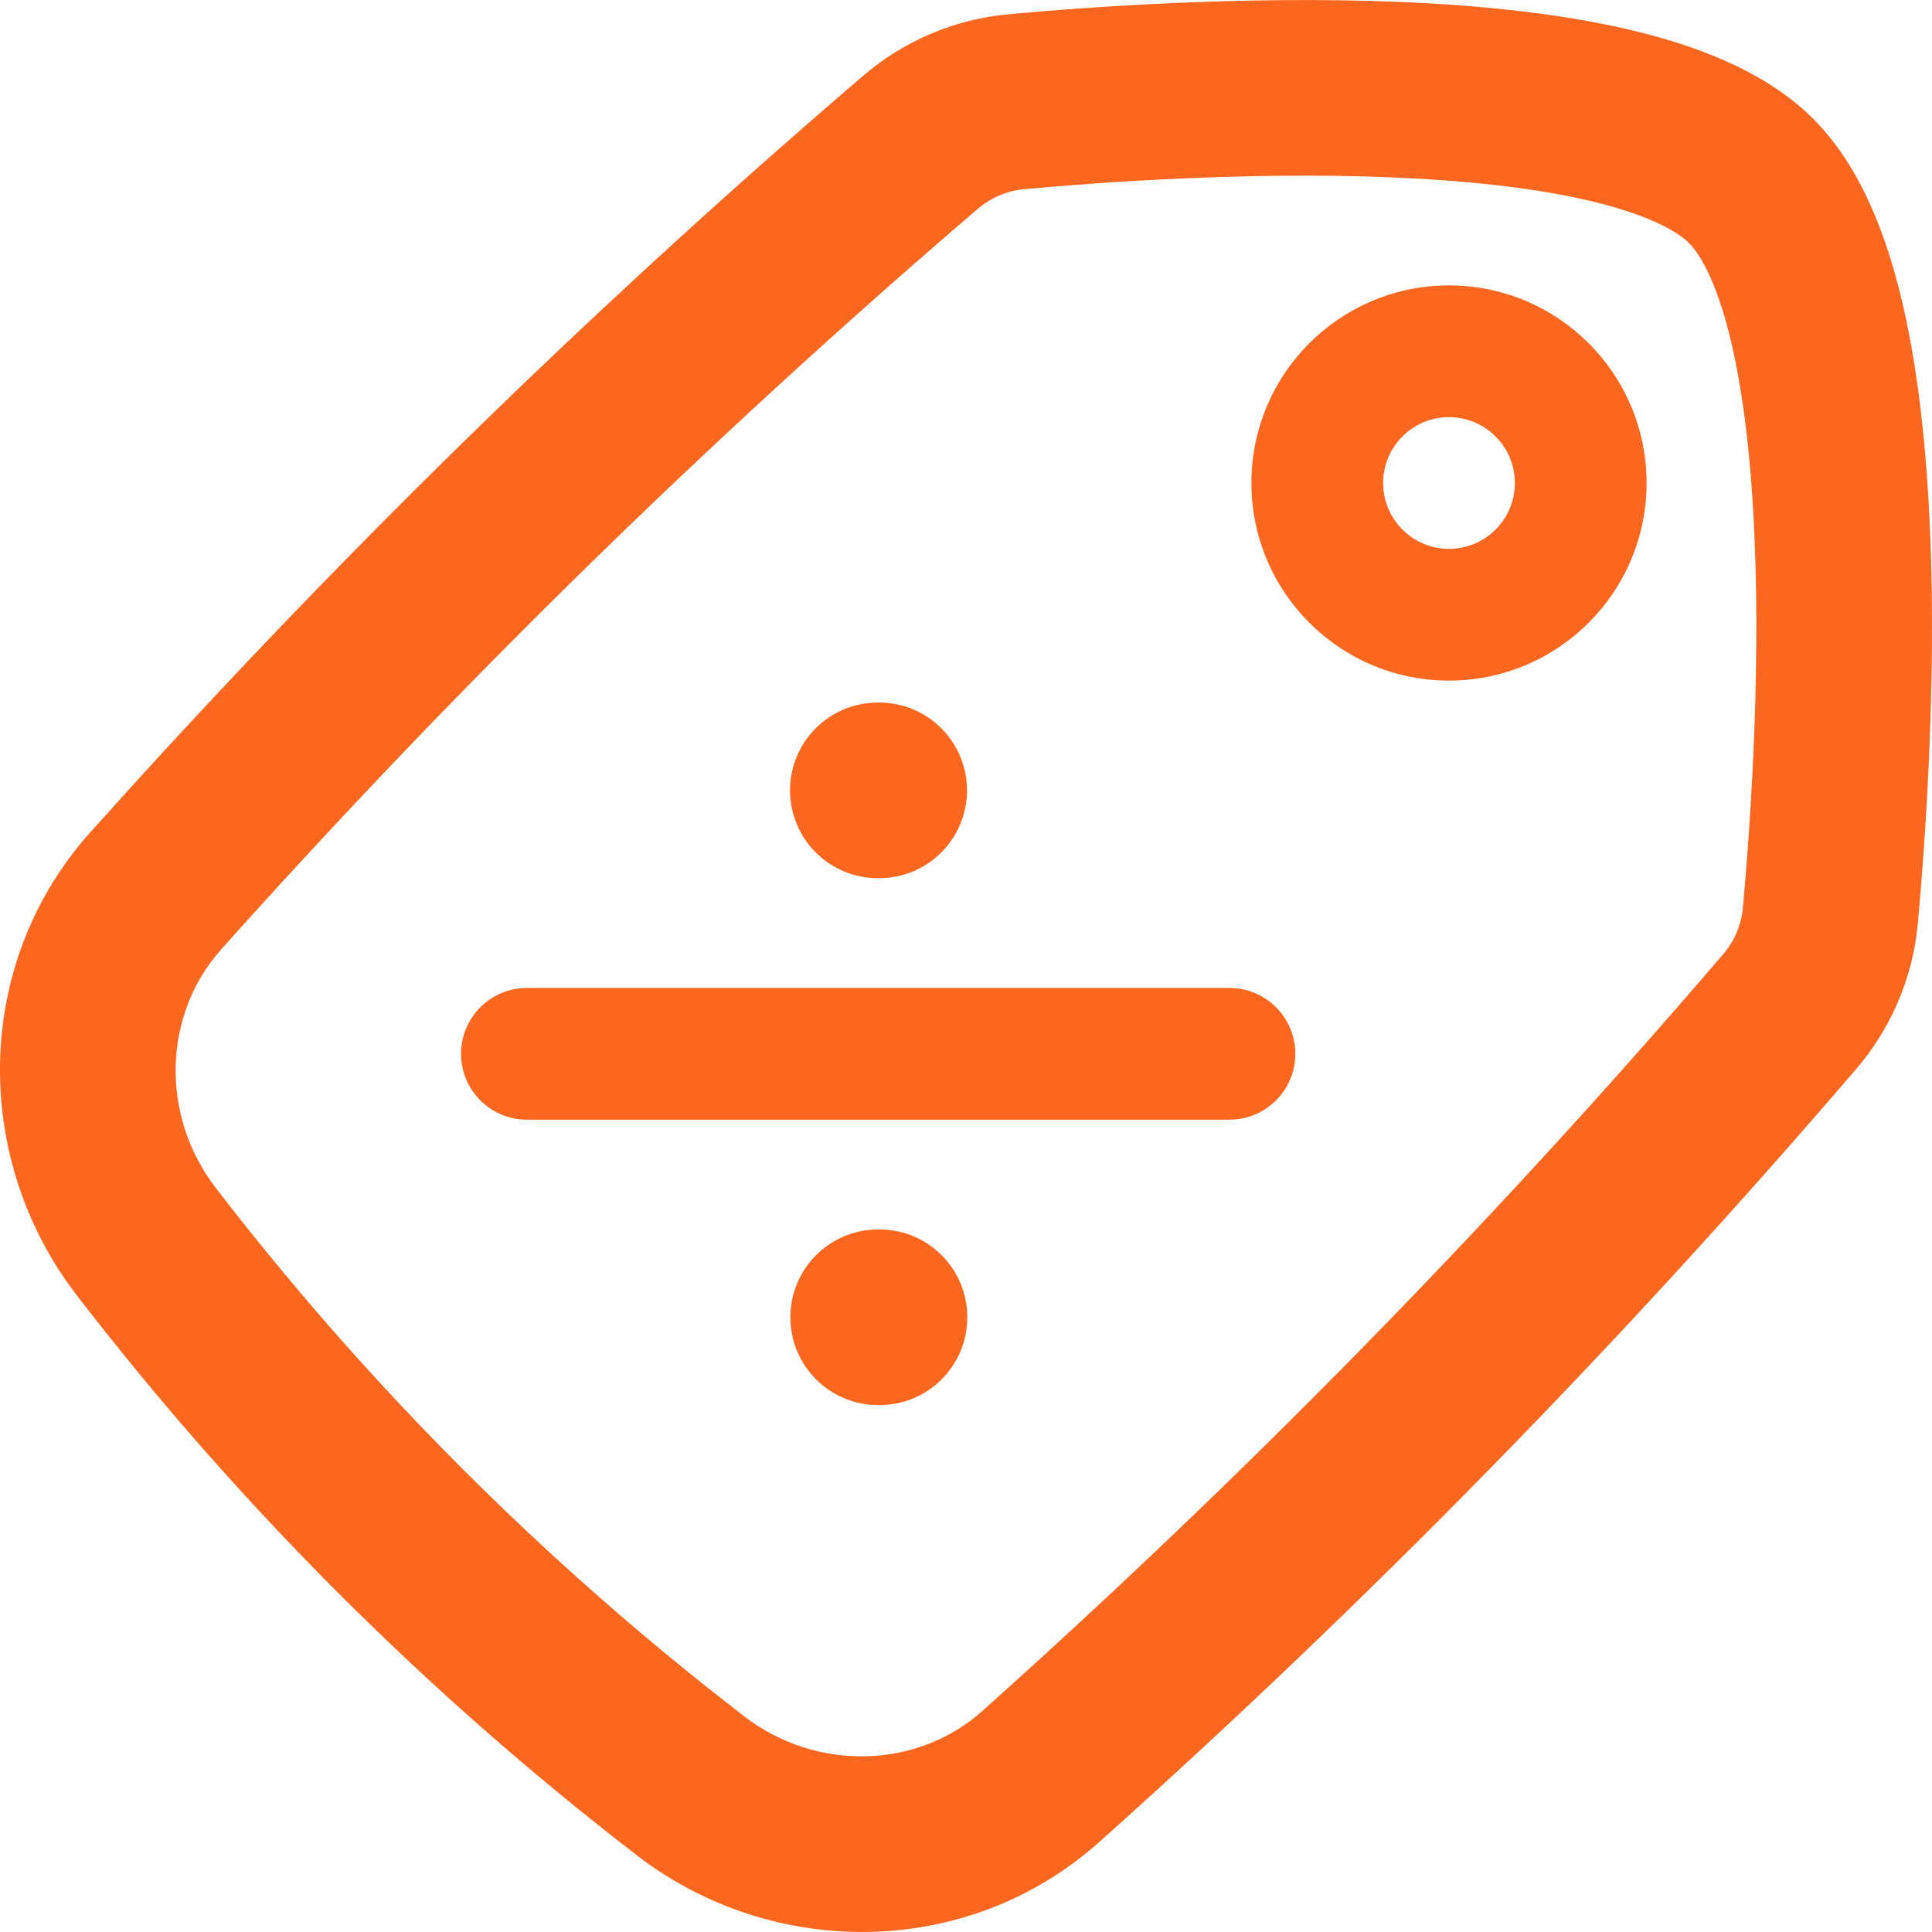
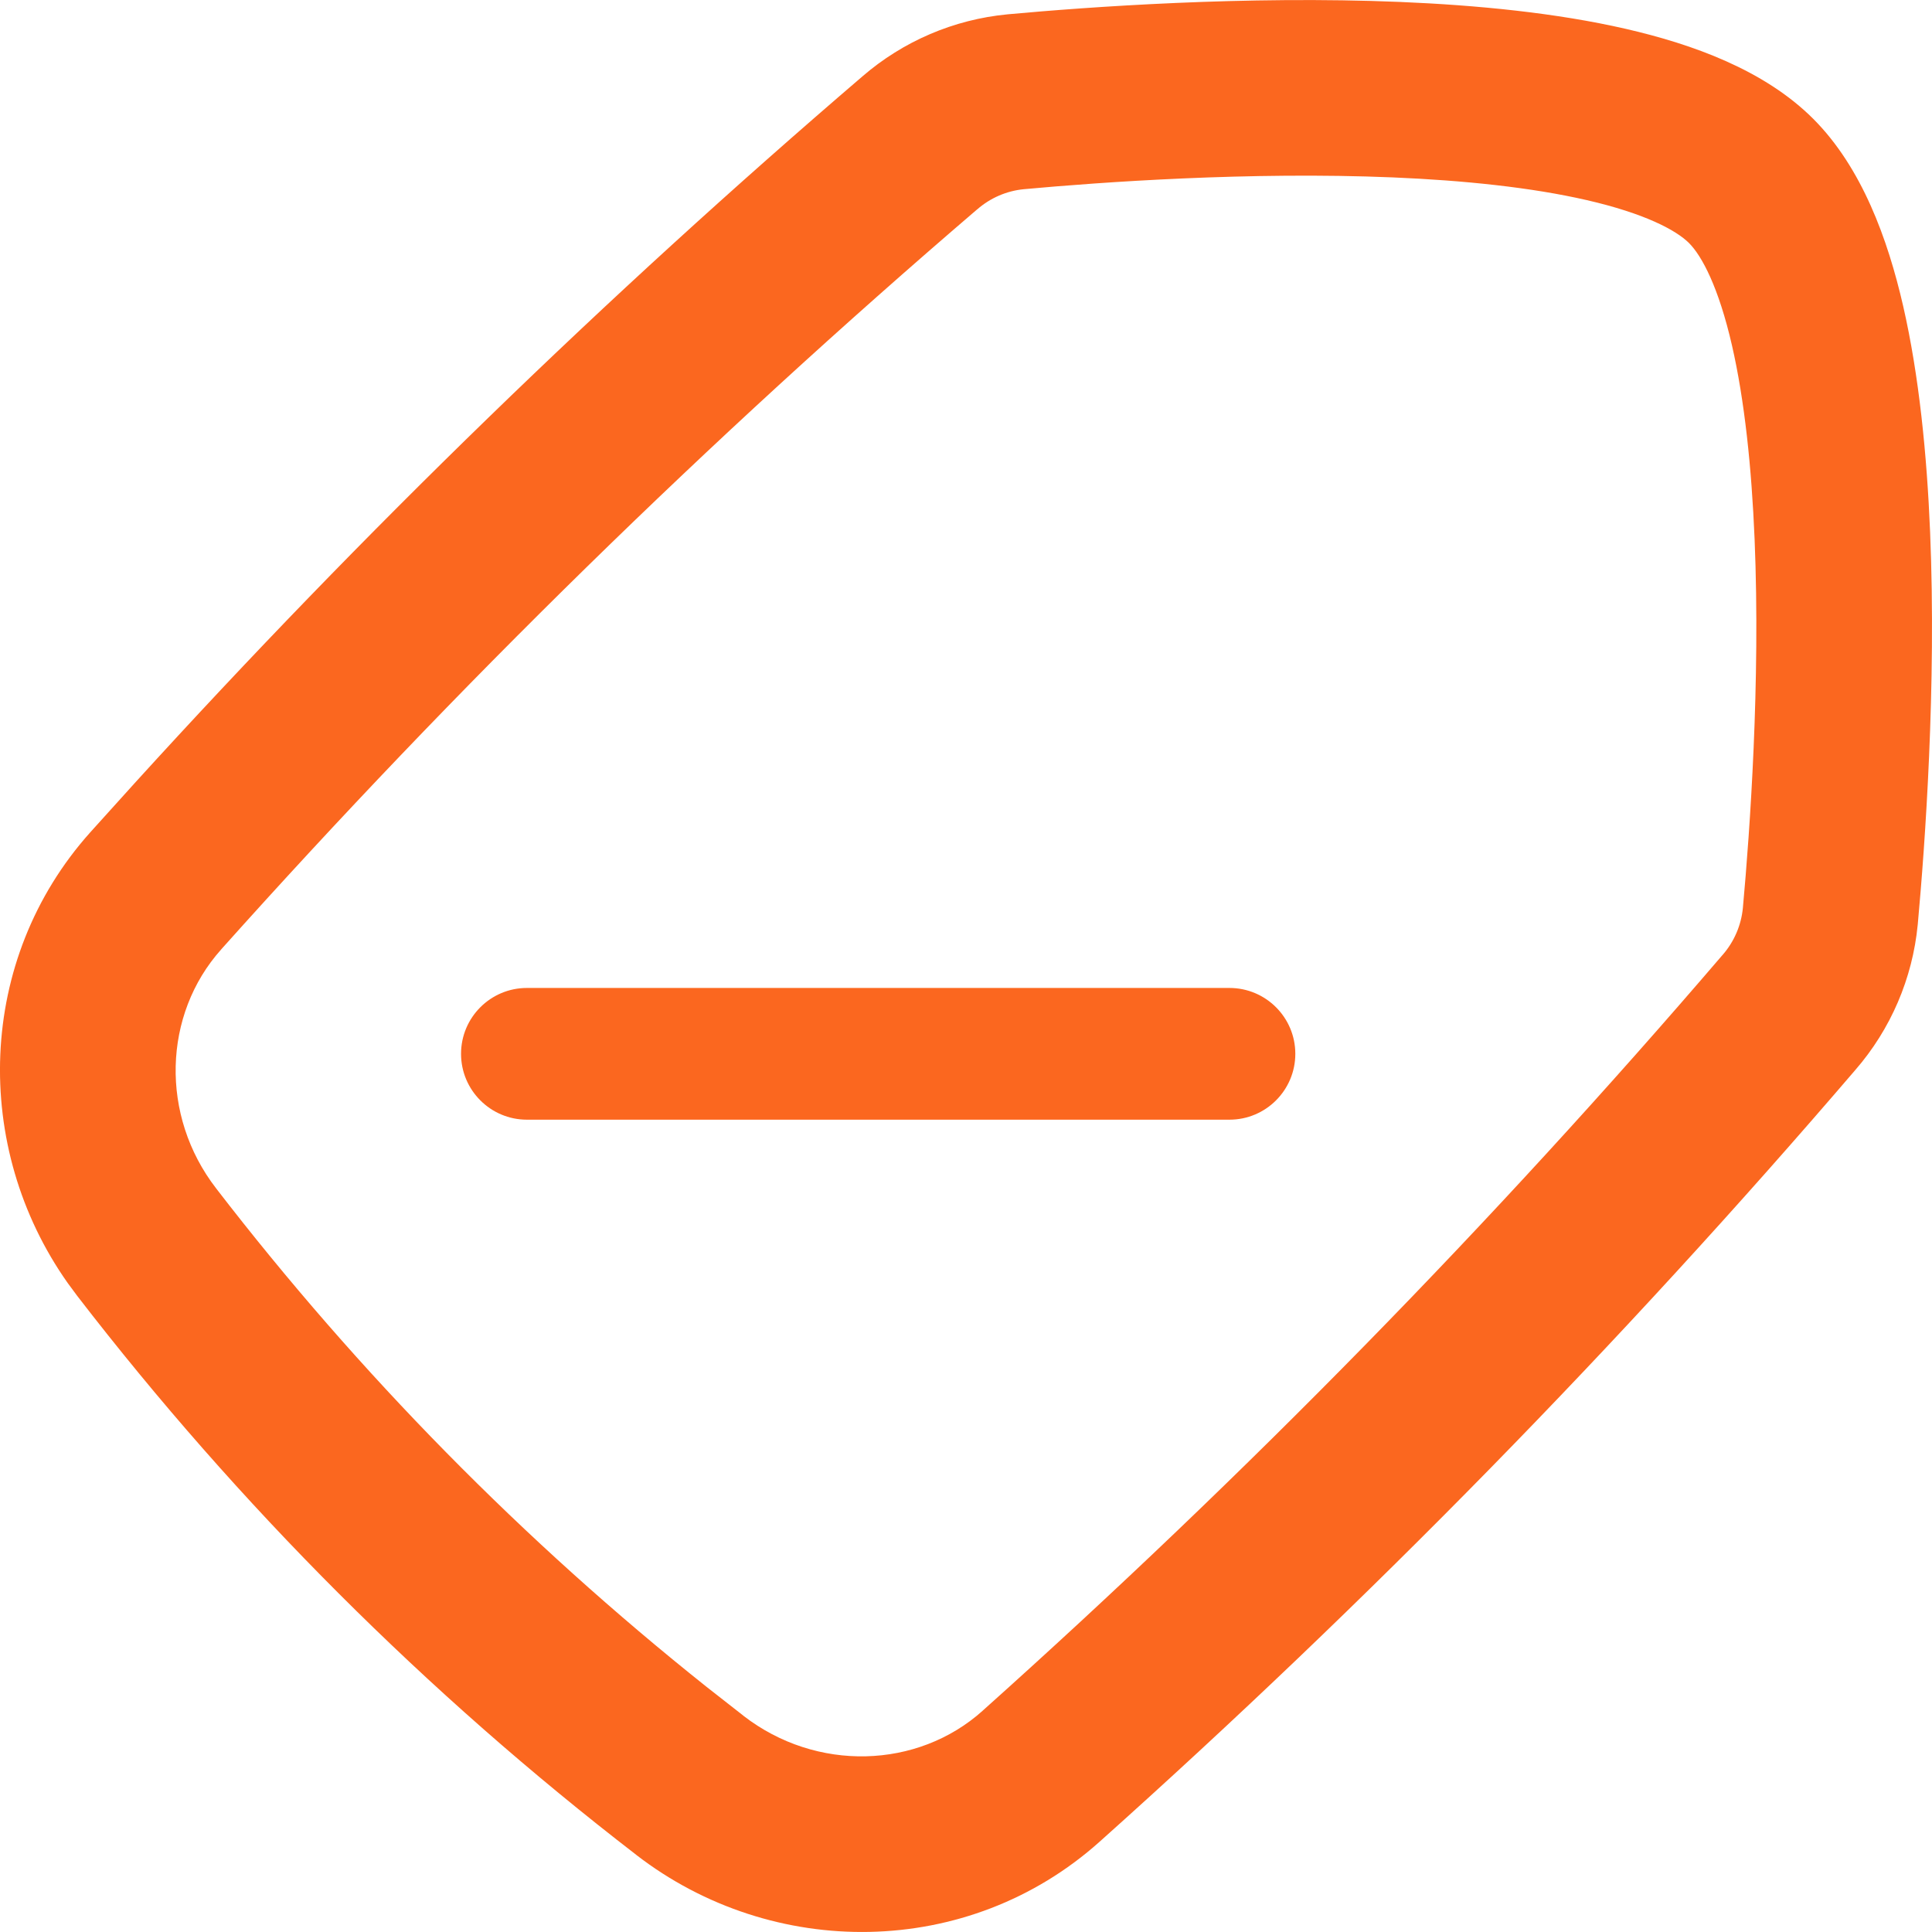
<svg xmlns="http://www.w3.org/2000/svg" width="44" height="44" viewBox="0 0 44 44" fill="none">
-   <path d="M20.03 28C21.135 28 22.03 28.895 22.03 30C22.03 31.105 21.135 32 20.03 32H20C18.895 32 18 31.105 18 30C18 28.895 18.895 28 20 28H20.03ZM20.023 16C21.127 16 22.023 16.895 22.023 18C22.023 19.105 21.127 20 20.023 20H19.992C18.888 20 17.992 19.105 17.992 18C17.992 16.895 18.888 16 19.992 16H20.023Z" fill="#FB671F" />
  <path d="M28 22.5C28.828 22.5 29.5 23.172 29.5 24C29.5 24.828 28.828 25.5 28 25.5H12C11.172 25.5 10.5 24.828 10.5 24C10.5 23.172 11.172 22.5 12 22.5H28Z" fill="#FB671F" />
-   <path d="M34.5 11C34.5 11.828 33.828 12.5 33 12.5C32.172 12.5 31.5 11.828 31.5 11C31.5 10.172 32.172 9.5 33 9.5C33.828 9.5 34.5 10.172 34.5 11ZM37.5 11C37.5 8.515 35.485 6.5 33 6.5C30.515 6.5 28.5 8.515 28.5 11C28.5 13.485 30.515 15.5 33 15.5C35.485 15.5 37.5 13.485 37.5 11Z" fill="#FB671F" />
  <path d="M22.949 0.326C24.778 0.158 28.364 -0.102 31.882 0.044C33.637 0.117 35.442 0.293 37.03 0.658C38.552 1.008 40.183 1.595 41.294 2.705C42.404 3.815 42.993 5.446 43.343 6.969C43.707 8.557 43.884 10.362 43.957 12.117C44.103 15.635 43.843 19.222 43.676 21.05L43.675 21.059C43.557 22.283 43.06 23.441 42.253 24.369C36.911 30.6 31.162 36.471 25.045 41.942C22.05 44.624 17.592 44.642 14.488 42.242V42.241C9.714 38.563 5.435 34.285 1.758 29.512L1.54 29.217C-0.639 26.13 -0.541 21.855 2.057 18.954L3.089 17.811C8.268 12.117 13.797 6.749 19.642 1.739C20.569 0.938 21.722 0.444 22.941 0.327L22.949 0.326ZM31.716 4.04C28.461 3.905 25.08 4.147 23.316 4.309C22.924 4.347 22.554 4.508 22.257 4.767L22.245 4.776C16.144 10.005 10.395 15.632 5.038 21.621V21.622C3.708 23.107 3.642 25.409 4.922 27.064L4.924 27.067C8.176 31.289 11.927 35.101 16.094 38.419L16.932 39.075L16.934 39.078C18.59 40.358 20.893 40.292 22.378 38.962V38.961C28.367 33.603 33.996 27.855 39.225 21.754L39.23 21.749L39.235 21.743C39.495 21.444 39.655 21.071 39.693 20.677C39.854 18.91 40.095 15.534 39.96 12.283C39.892 10.652 39.732 9.118 39.444 7.864C39.141 6.544 38.76 5.829 38.466 5.535C38.171 5.241 37.455 4.86 36.135 4.557C34.88 4.269 33.347 4.108 31.716 4.04Z" fill="#FB671F" />
</svg>